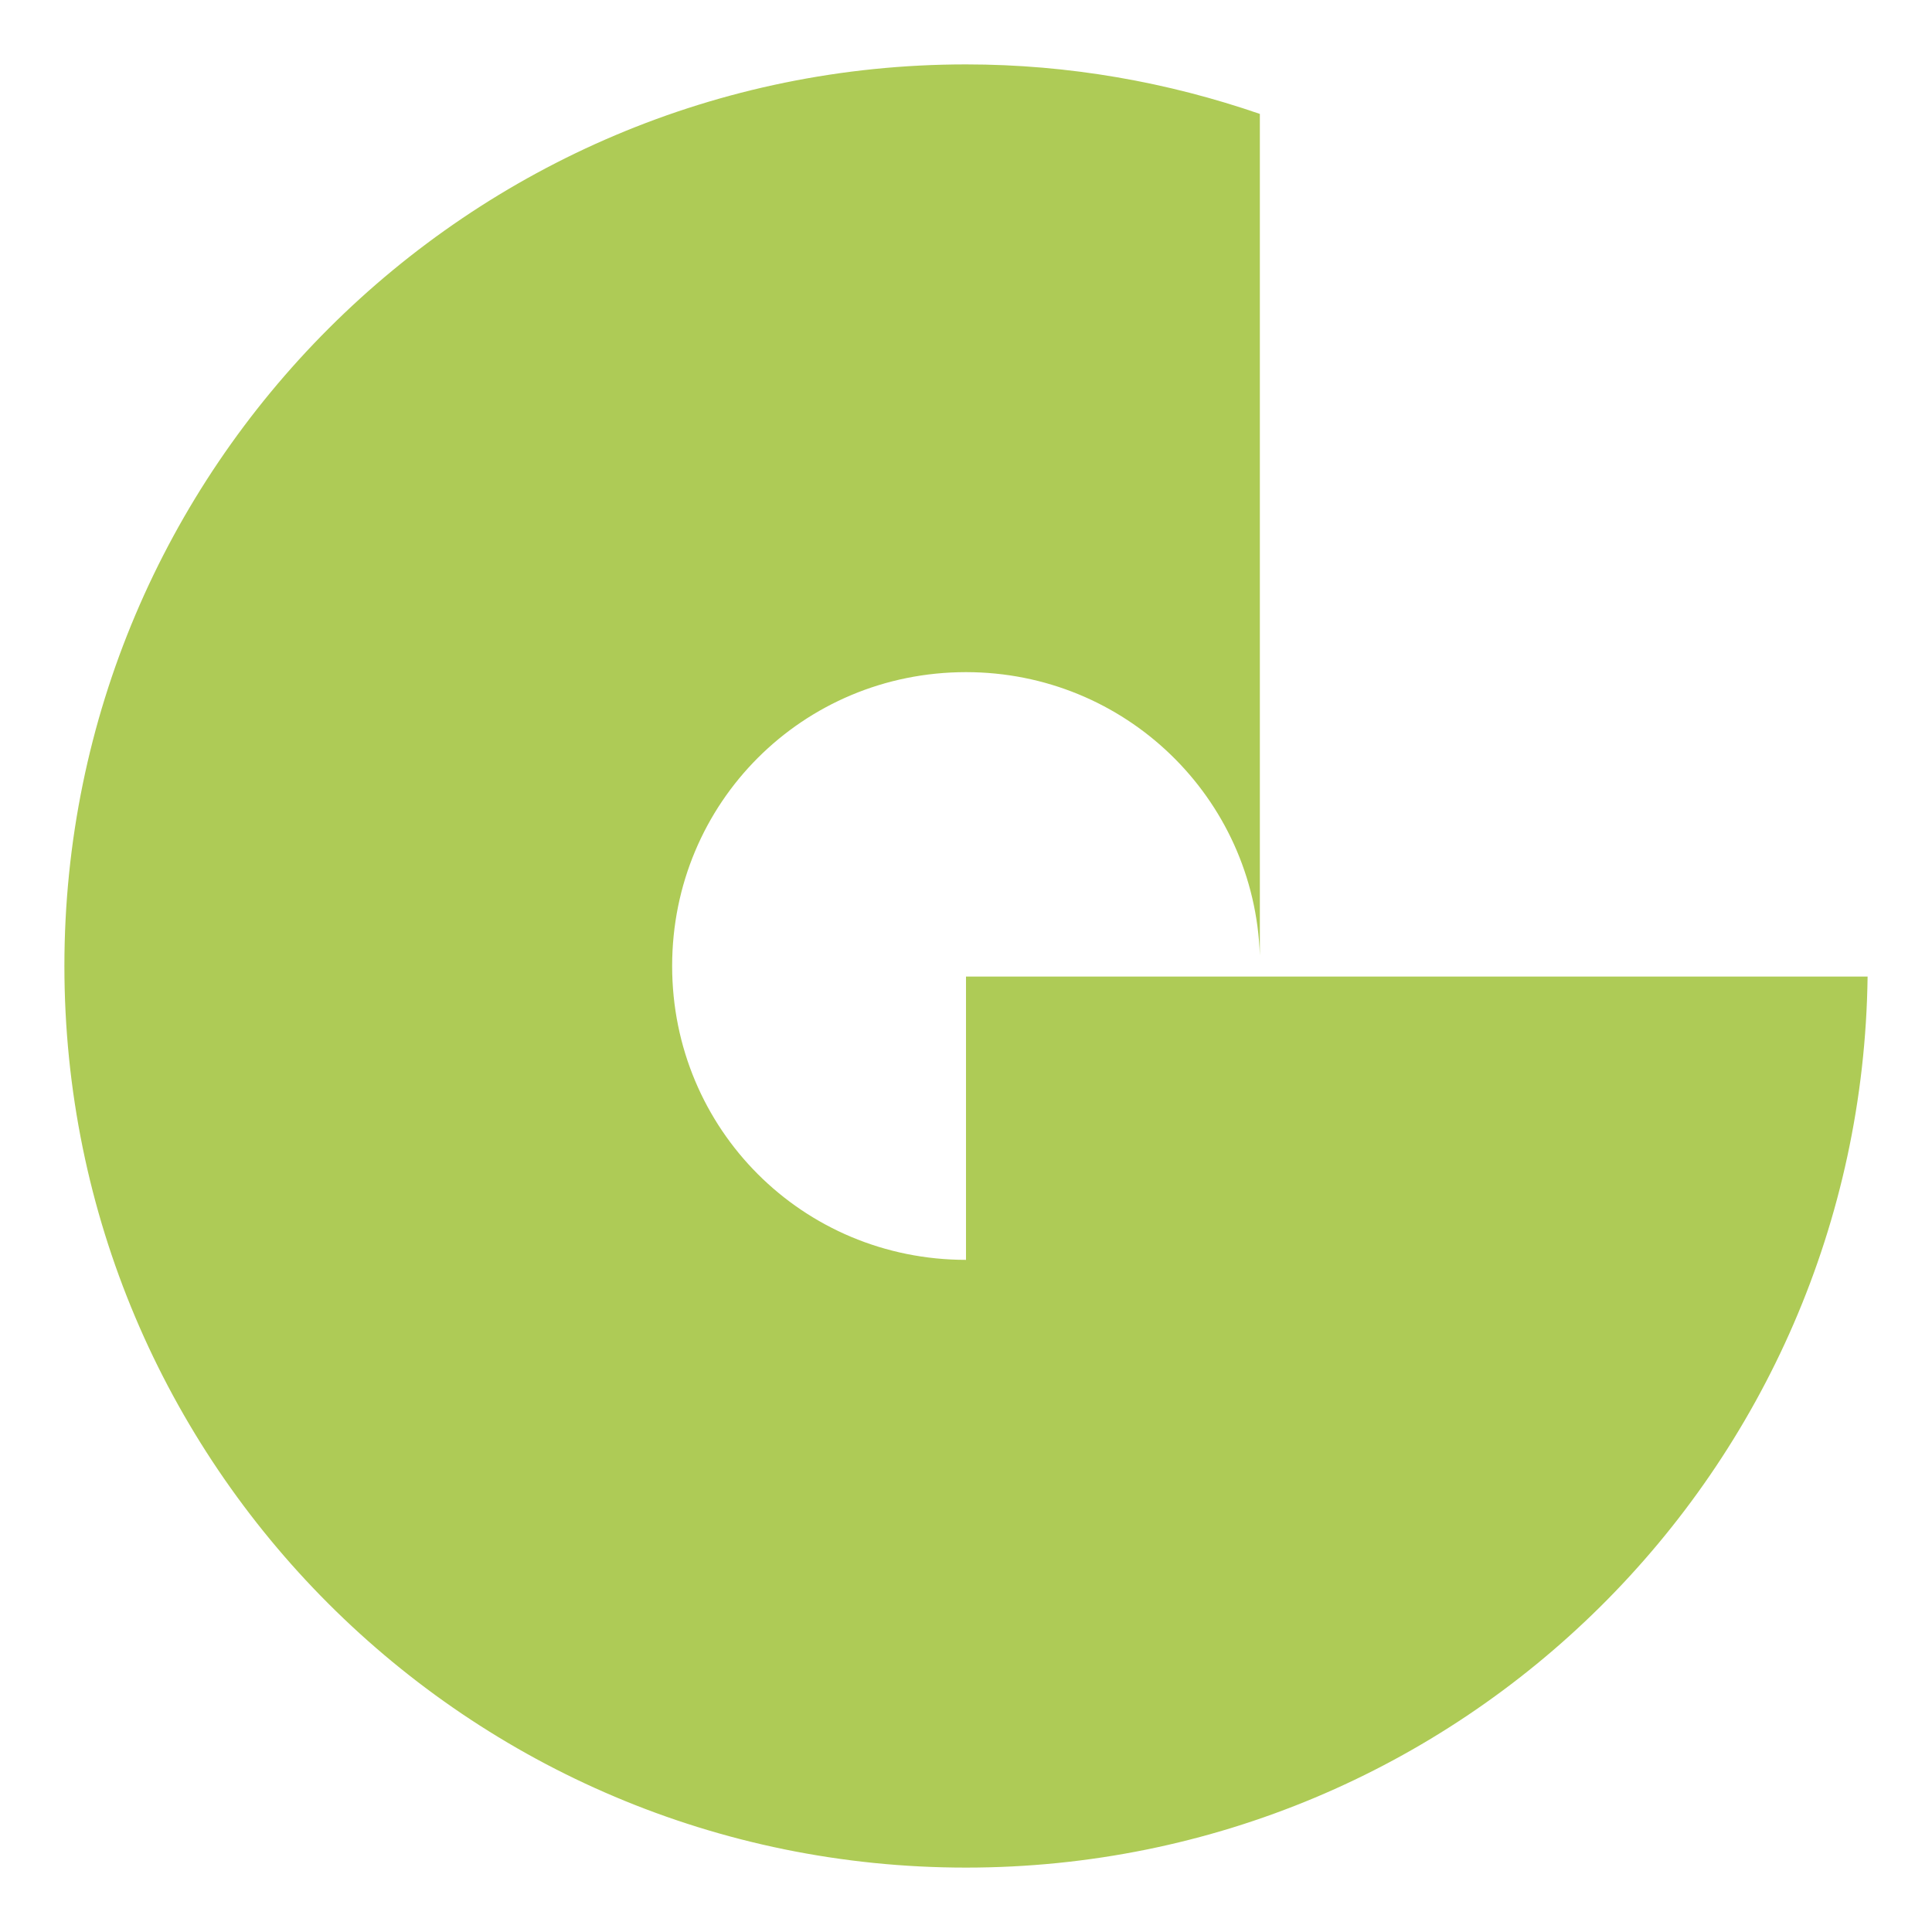
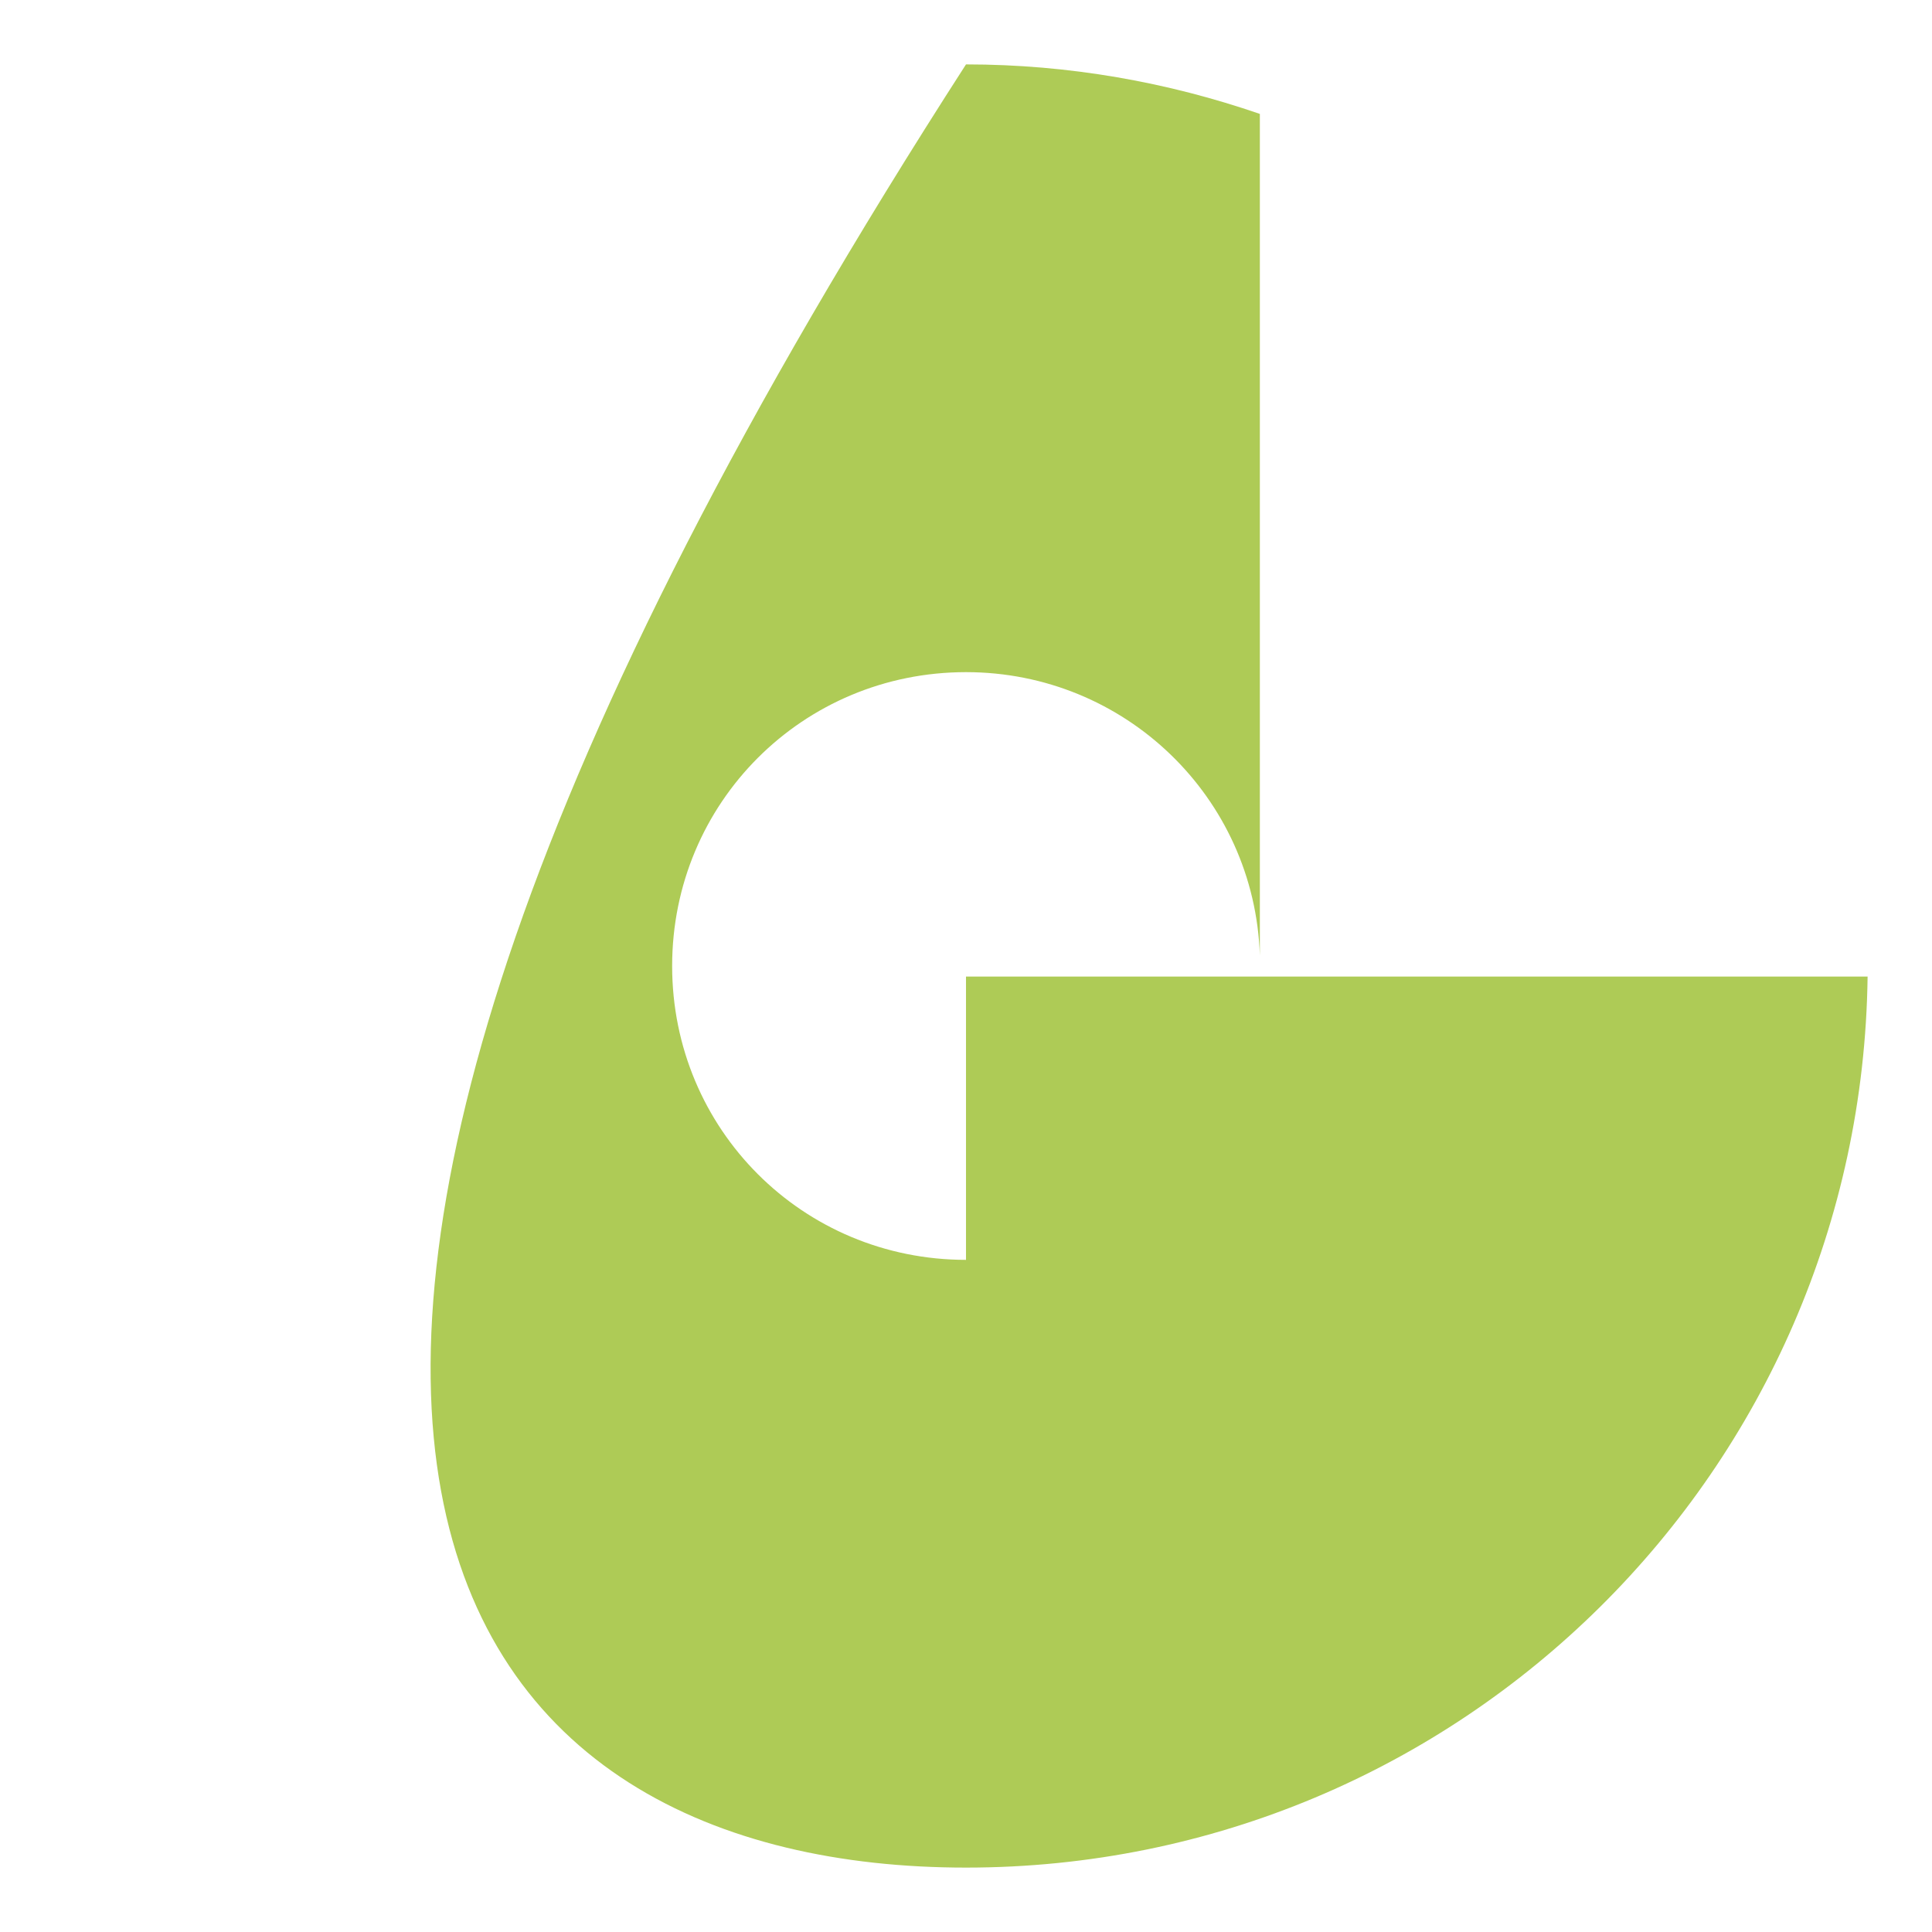
<svg xmlns="http://www.w3.org/2000/svg" width="30" height="30" viewBox="0 0 30 30" fill="none">
-   <path d="M15 15.164V19.563C12.465 19.563 10.437 17.535 10.437 15C10.437 12.465 12.465 10.437 15 10.437C17.47 10.437 19.481 12.383 19.563 14.836V1.769C18.14 1.278 16.603 1 15 1C7.28 1 1 7.264 1 15C1 22.736 7.264 29 15 29C22.687 29 28.902 22.818 29 15.164H15Z" fill="#AECB56" />
+   <path d="M15 15.164V19.563C12.465 19.563 10.437 17.535 10.437 15C10.437 12.465 12.465 10.437 15 10.437C17.47 10.437 19.481 12.383 19.563 14.836V1.769C18.14 1.278 16.603 1 15 1C1 22.736 7.264 29 15 29C22.687 29 28.902 22.818 29 15.164H15Z" fill="#AECB56" />
</svg>